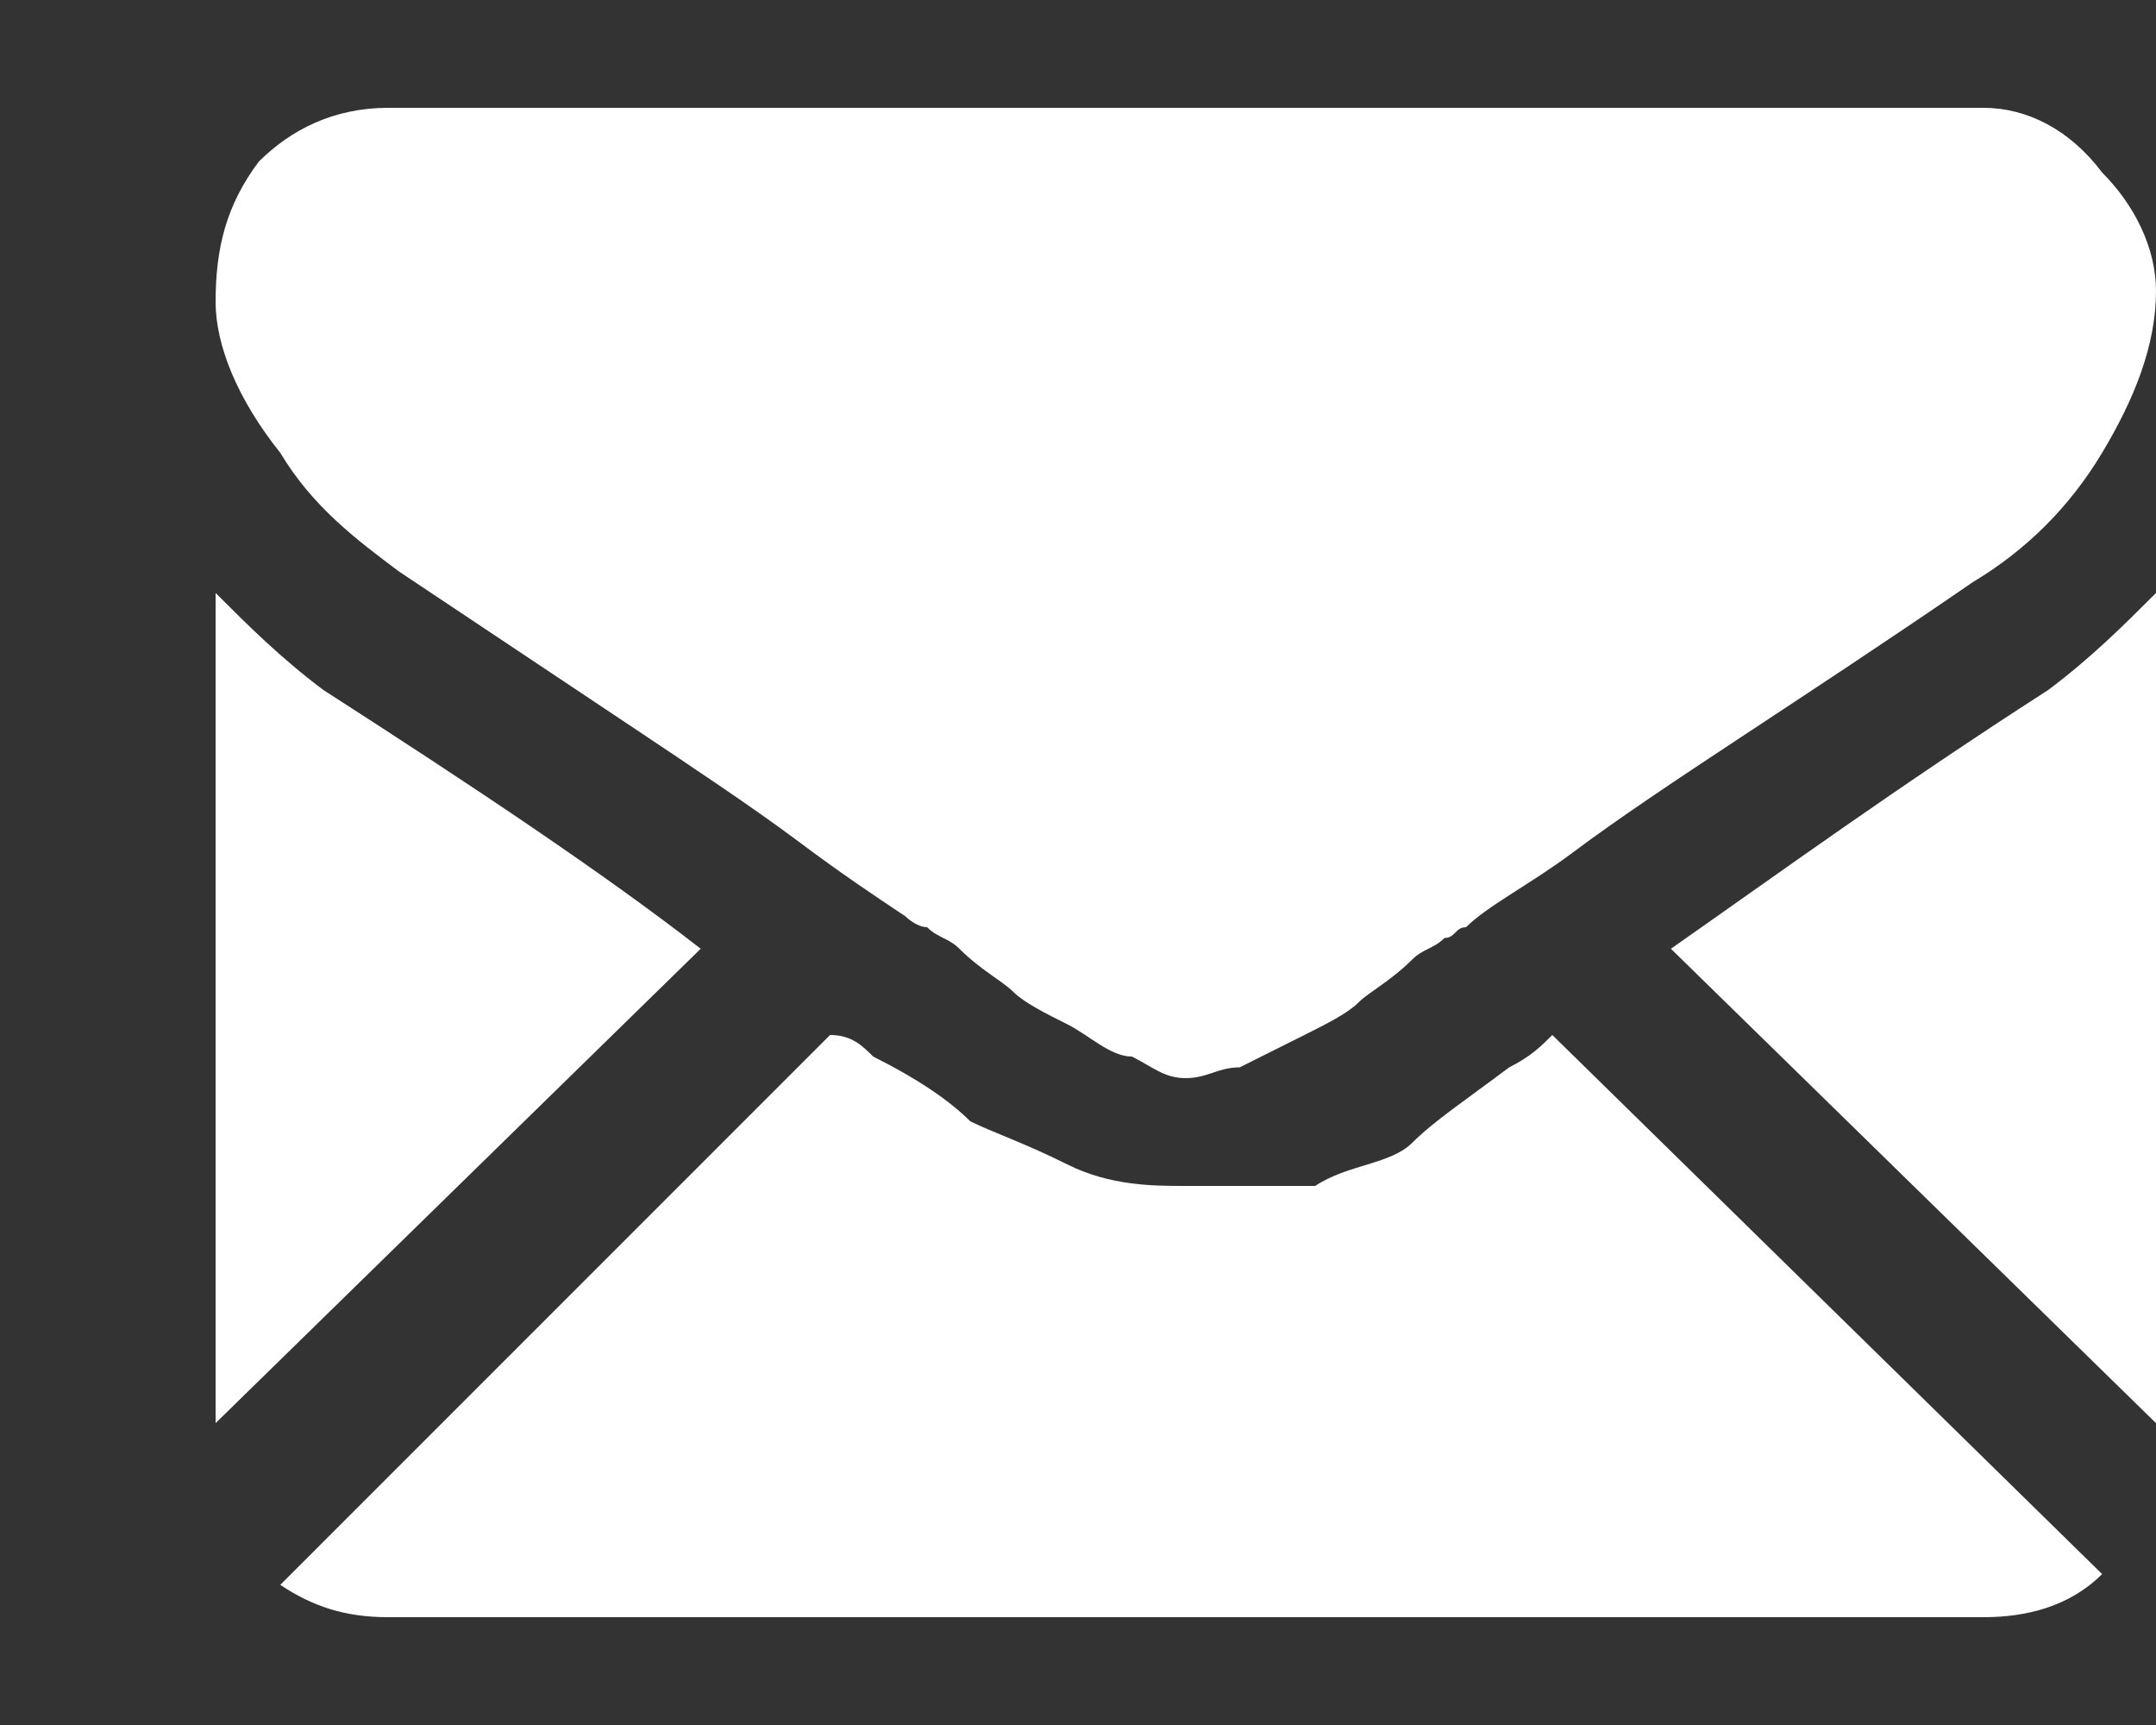
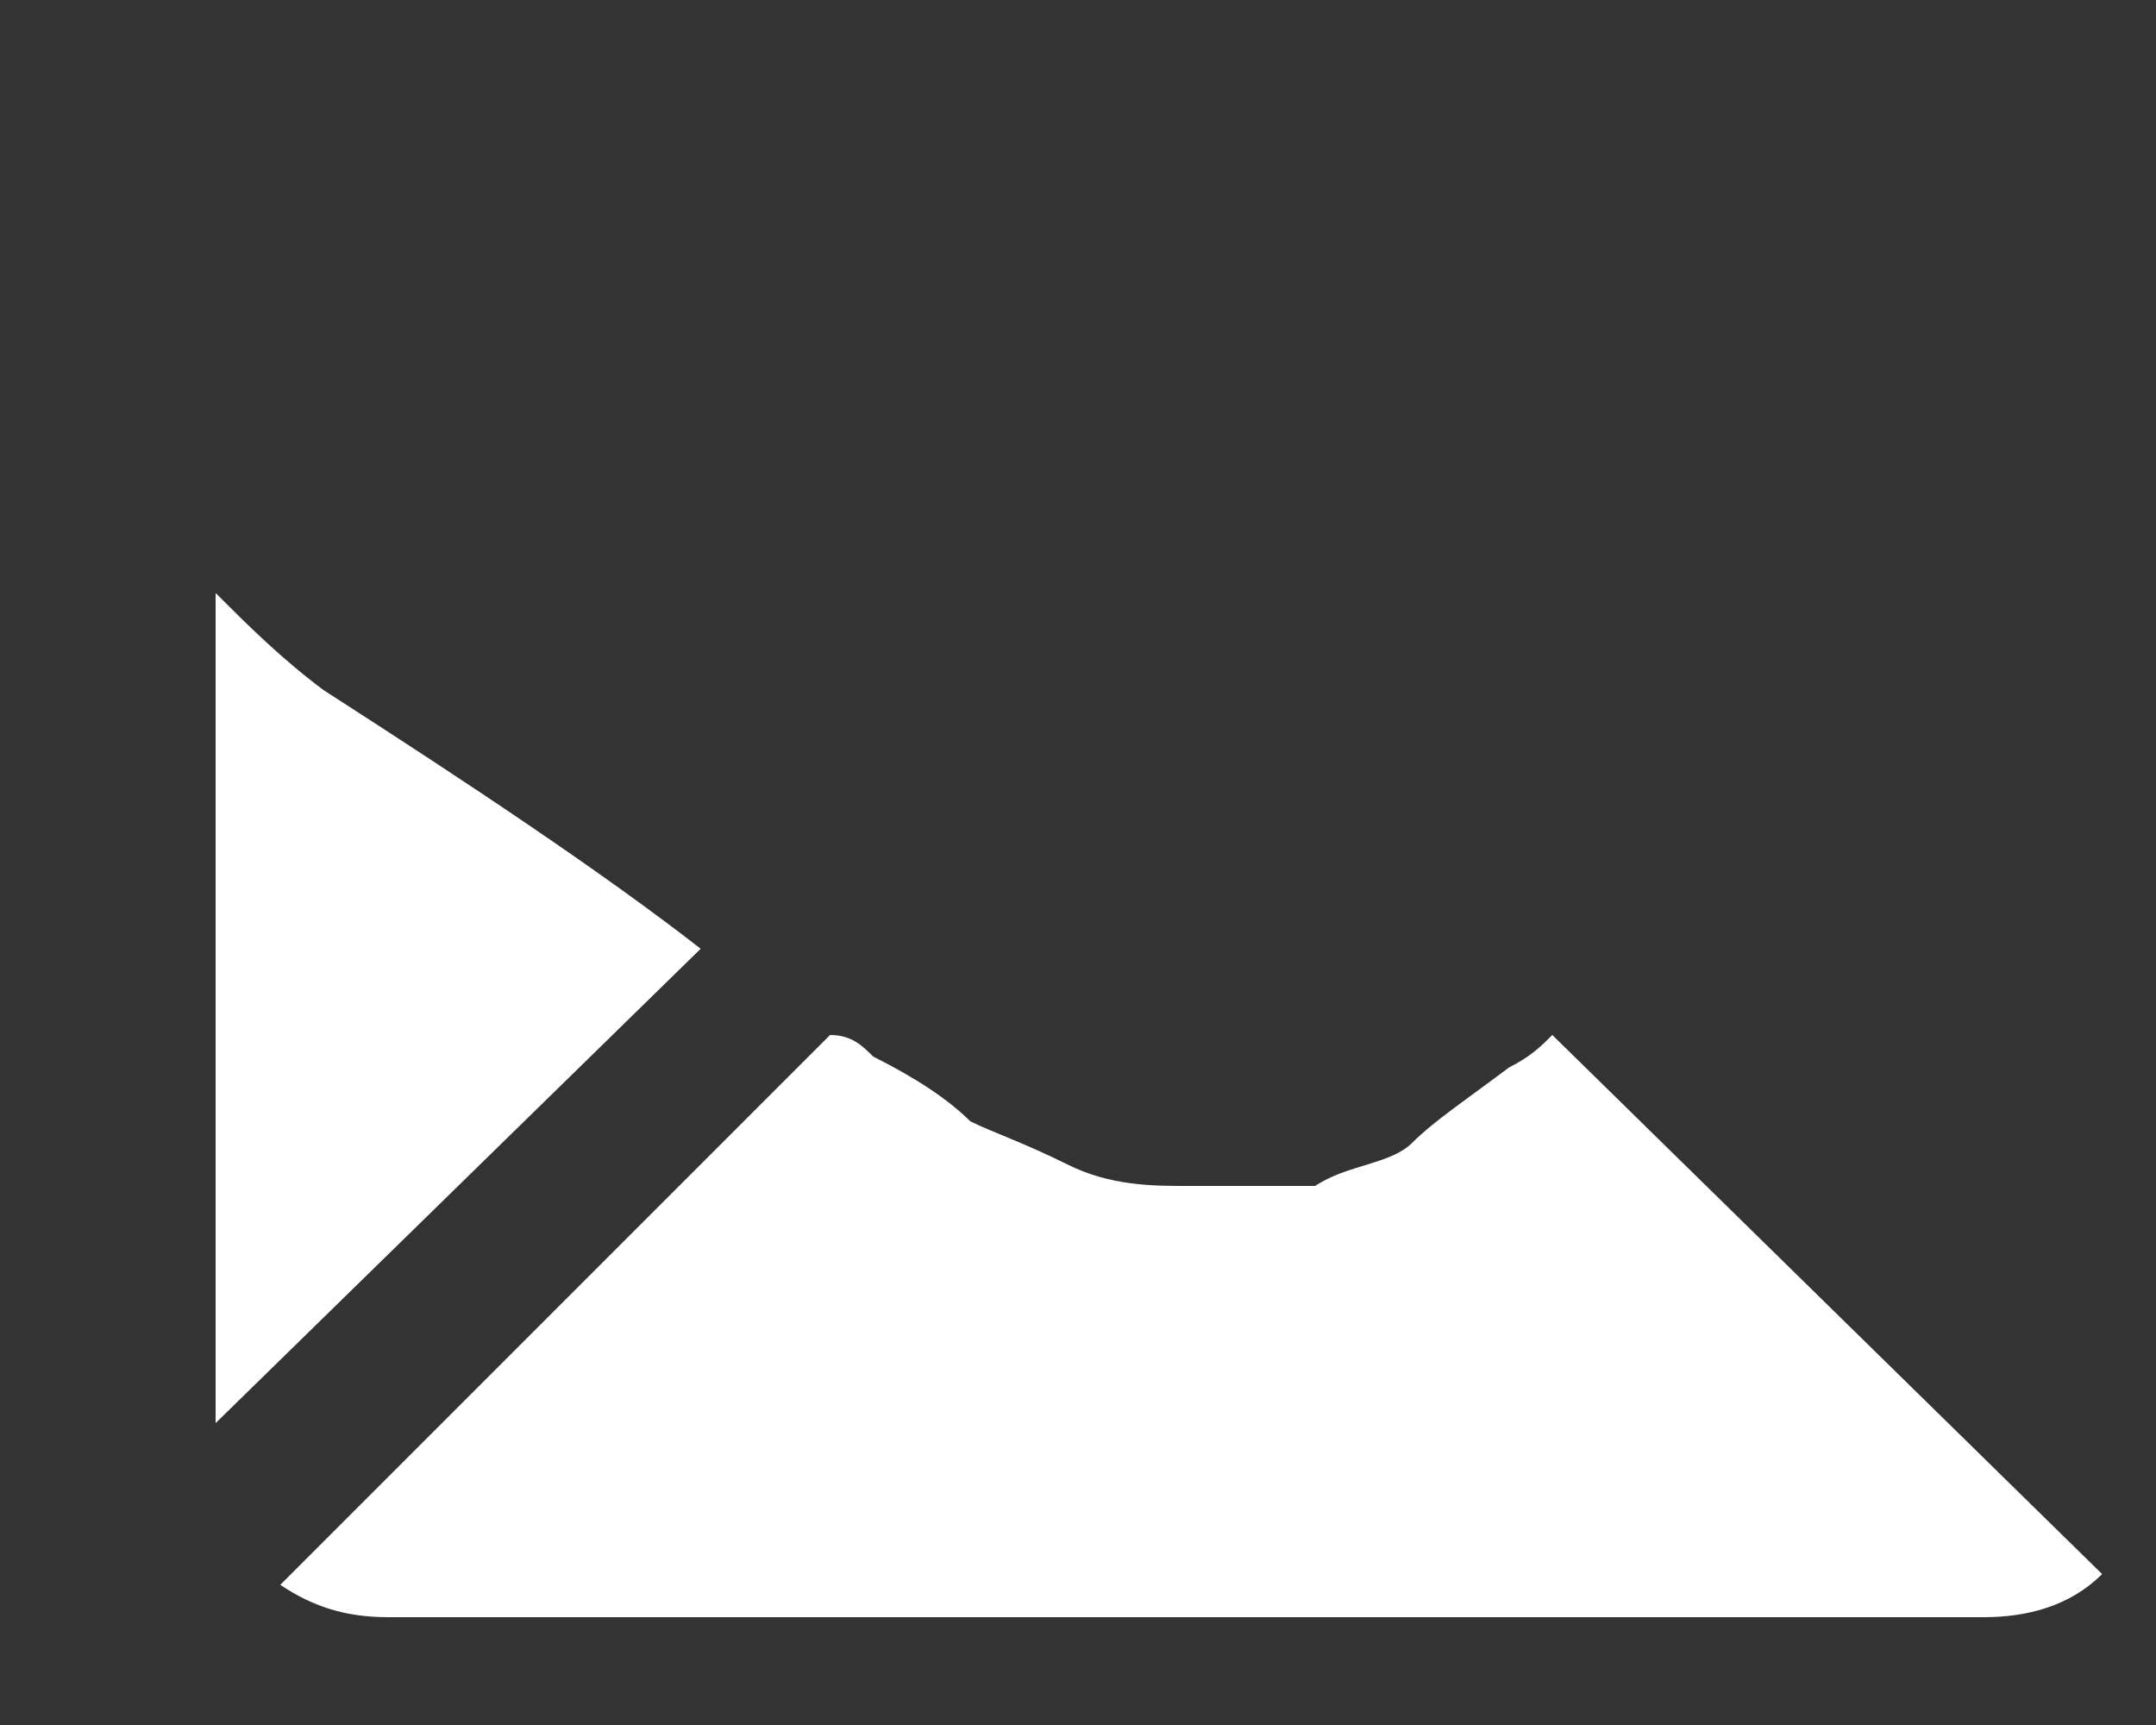
<svg xmlns="http://www.w3.org/2000/svg" version="1.1" id="Слой_1" x="0px" y="0px" viewBox="0 0 20 16" style="enable-background:new 0 0 20 16;" xml:space="preserve">
  <rect x="0" y="0" width="20" height="16" fill="#333333" stroke="none" />
  <style type="text/css">
	.st0{fill:#FFFFFF;}
</style>
  <path class="st0" d="M18.4,15c0.4,0,0.8-0.1,1.1-0.4l-5.1-5c-0.1,0.1-0.2,0.2-0.4,0.3c-0.4,0.3-0.7,0.5-0.9,0.7s-0.6,0.2-0.9,0.4  c-0.5,0-0.8,0-1.2,0l0,0l0,0c-0.3,0-0.7,0-1.1-0.2c-0.4-0.2-0.7-0.3-0.9-0.4C8.8,10.2,8.5,10,8.1,9.8C8,9.7,7.9,9.6,7.7,9.6  l-5.1,5.1c0.3,0.2,0.6,0.3,1,0.3H18.4z" />
  <path class="st0" d="M3,6.4C2.6,6.1,2.3,5.8,2,5.5v7.7l4.5-4.4C5.6,8.1,4.4,7.3,3,6.4z" />
-   <path class="st0" d="M19,6.4c-1.4,0.9-2.5,1.7-3.5,2.4l4.5,4.4V5.5C19.7,5.8,19.4,6.1,19,6.4z" />
-   <path class="st0" d="M18.4,1H3.6C3.1,1,2.7,1.2,2.4,1.5C2.1,1.9,2,2.3,2,2.8c0,0.4,0.2,0.9,0.6,1.4C2.9,4.7,3.3,5,3.7,5.3  C4,5.5,4.6,5.9,5.8,6.7C6.4,7.1,7,7.5,7.4,7.8s0.7,0.5,1,0.7c0,0,0.1,0.1,0.2,0.1c0.1,0.1,0.2,0.1,0.3,0.2C9.1,9,9.3,9.1,9.4,9.2  c0.1,0.1,0.3,0.2,0.5,0.3s0.4,0.3,0.6,0.3C10.7,9.9,10.8,10,11,10l0,0l0,0c0.2,0,0.3-0.1,0.5-0.1c0.2-0.1,0.4-0.2,0.6-0.3  c0.2-0.1,0.4-0.2,0.5-0.3s0.3-0.2,0.5-0.4c0.1-0.1,0.2-0.1,0.3-0.2c0.1,0,0.1-0.1,0.2-0.1c0.2-0.2,0.6-0.4,1-0.7  c0.8-0.6,2.1-1.4,3.7-2.5c0.5-0.3,0.9-0.7,1.2-1.2c0.3-0.5,0.5-1,0.5-1.5c0-0.4-0.2-0.8-0.5-1.1C19.2,1.2,18.8,1,18.4,1z" />
</svg>